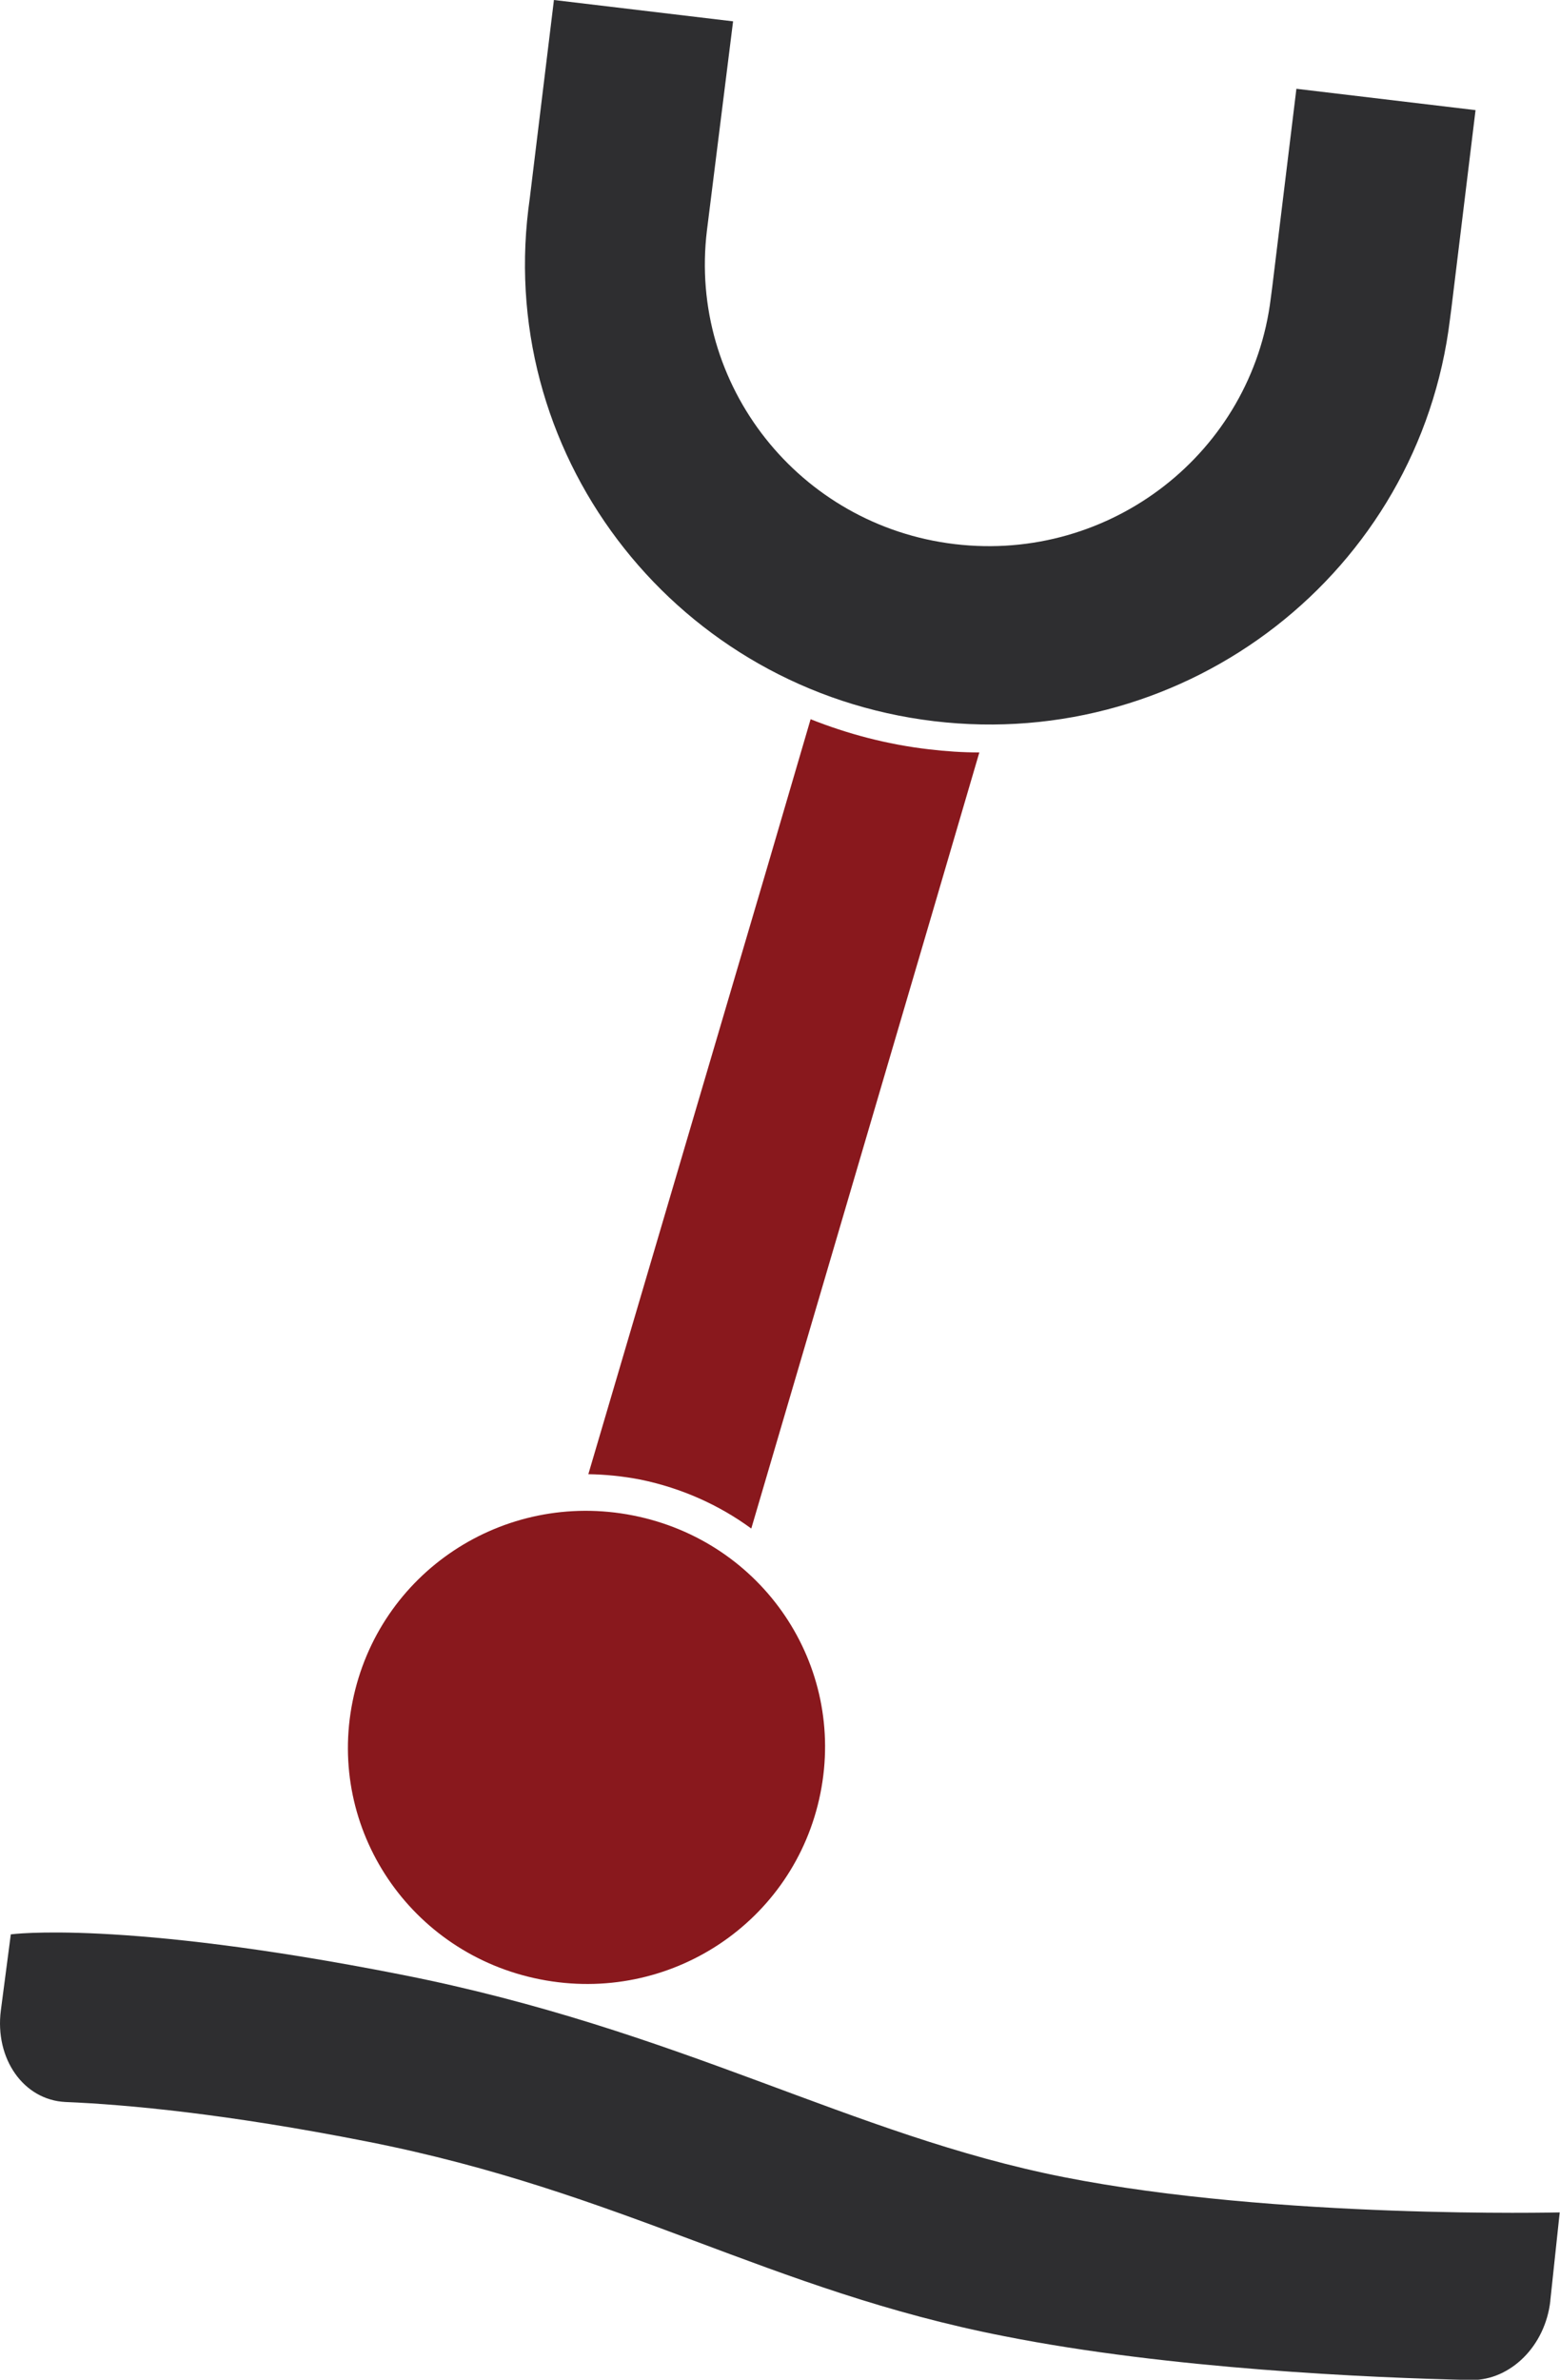
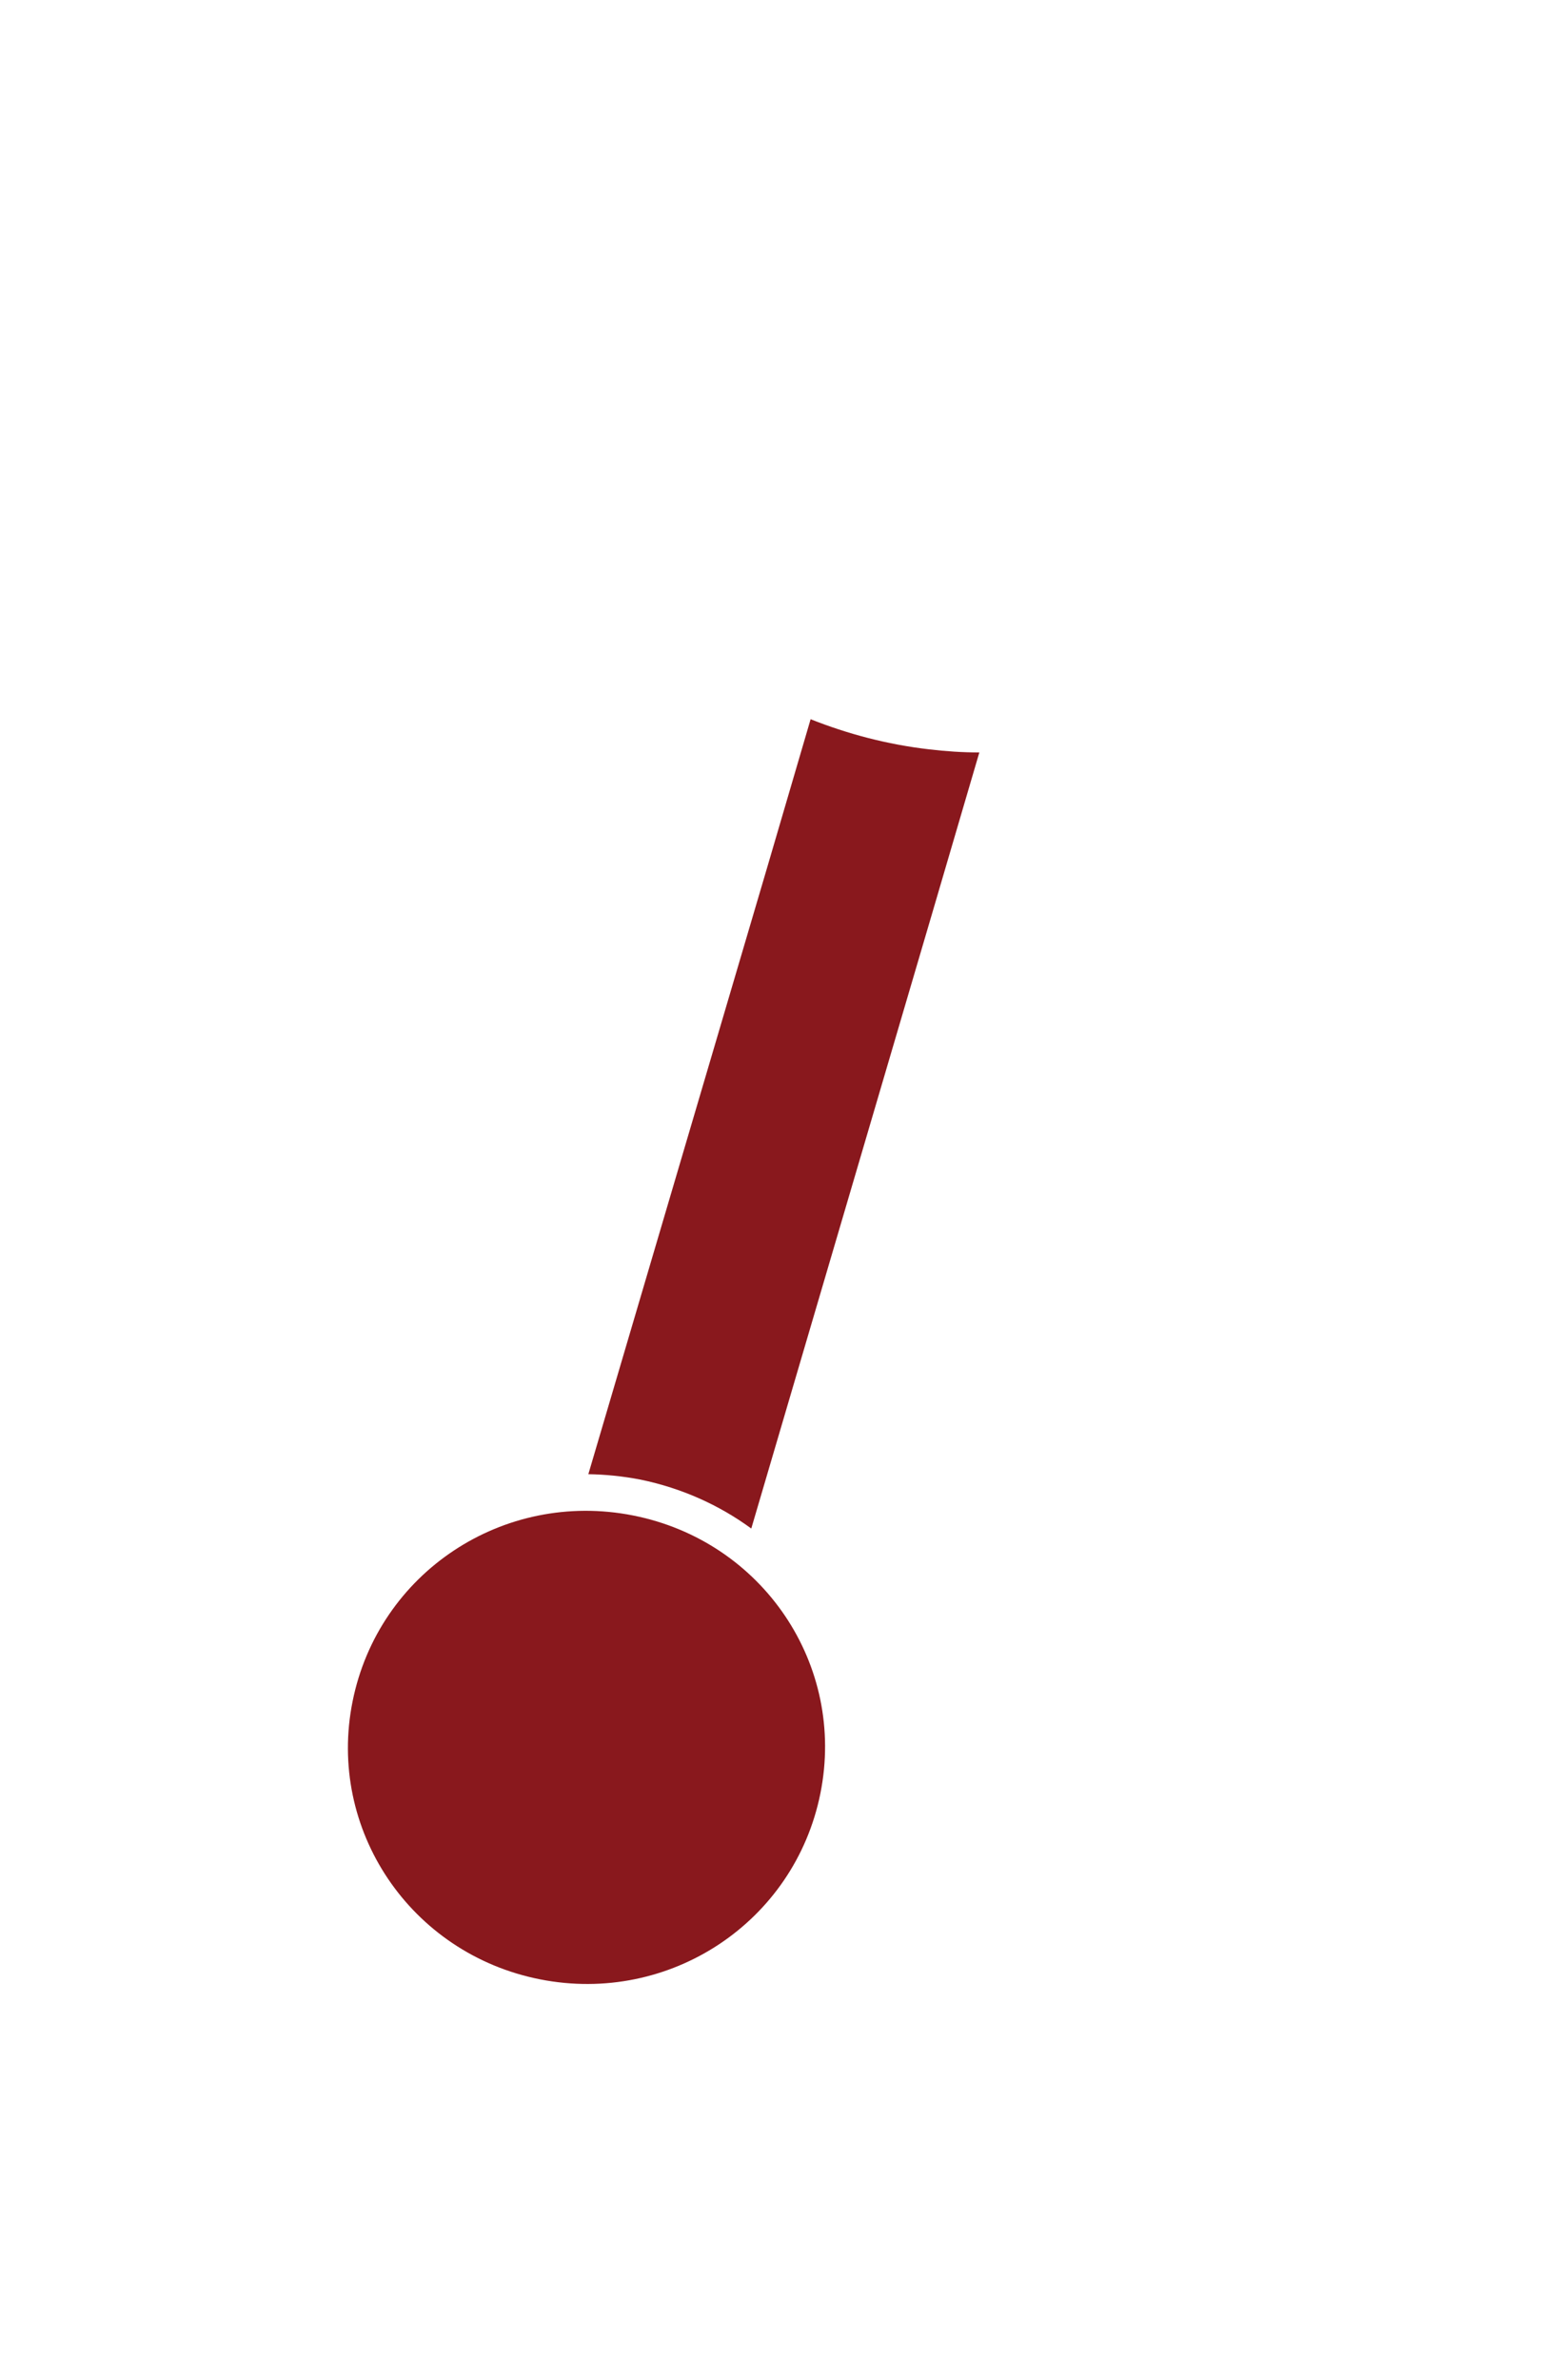
<svg xmlns="http://www.w3.org/2000/svg" id="Ebene_1" data-name="Ebene 1" viewBox="0 0 54.86 83.62">
  <defs>
    <style>
      .cls-1 {
        fill: #89181d;
      }

      .cls-2 {
        fill: #2e2e30;
      }
    </style>
  </defs>
  <g>
-     <path class="cls-2" d="M54.52,80.83l.33-3.09s-9.95.24-17.44-1.24c-7.5-1.48-13.46-5.18-23.32-7.12-9.86-1.94-13.71-1.41-13.71-1.41l-.35,2.67c-.22,1.7.8,3.15,2.27,3.22,2.18.09,5.7.42,10.61,1.39,9.01,1.77,14.15,5.23,22.41,6.84,5.81,1.15,12.82,1.46,16.44,1.54,1.36,0,2.58-1.19,2.76-2.78h0v-.02h0Z" />
    <path class="cls-1" d="M12.4,59.78c.91-4.52,5.3-7.43,9.86-6.53,4.56.9,7.5,5.25,6.59,9.77-.91,4.52-5.3,7.43-9.86,6.53-4.56-.9-7.5-5.27-6.59-9.77" />
  </g>
  <path class="cls-1" d="M28.5,25.27c1.31.52,2.7.89,4.17,1.06.59.07,1.18.11,1.77.11l-1.67,5.69-6.35,21.58c-1.12-.82-2.44-1.42-3.9-1.72-.62-.12-1.23-.18-1.83-.19l6.31-21.39,1.51-5.15h0s0,0,0,0Z" />
-   <path class="cls-2" d="M25.78.75l-6.3-.75-.85,6.97-.05.38c-1.08,8.87,5.32,16.92,14.26,17.99,8.95,1.07,17.07-5.25,18.15-14.12l.05-.38.85-6.97-6.3-.75-.85,6.97-.05.38c-.66,5.43-5.63,9.3-11.11,8.65-5.48-.65-9.38-5.59-8.72-11.02l.92-7.35h0,0Z" />
</svg>